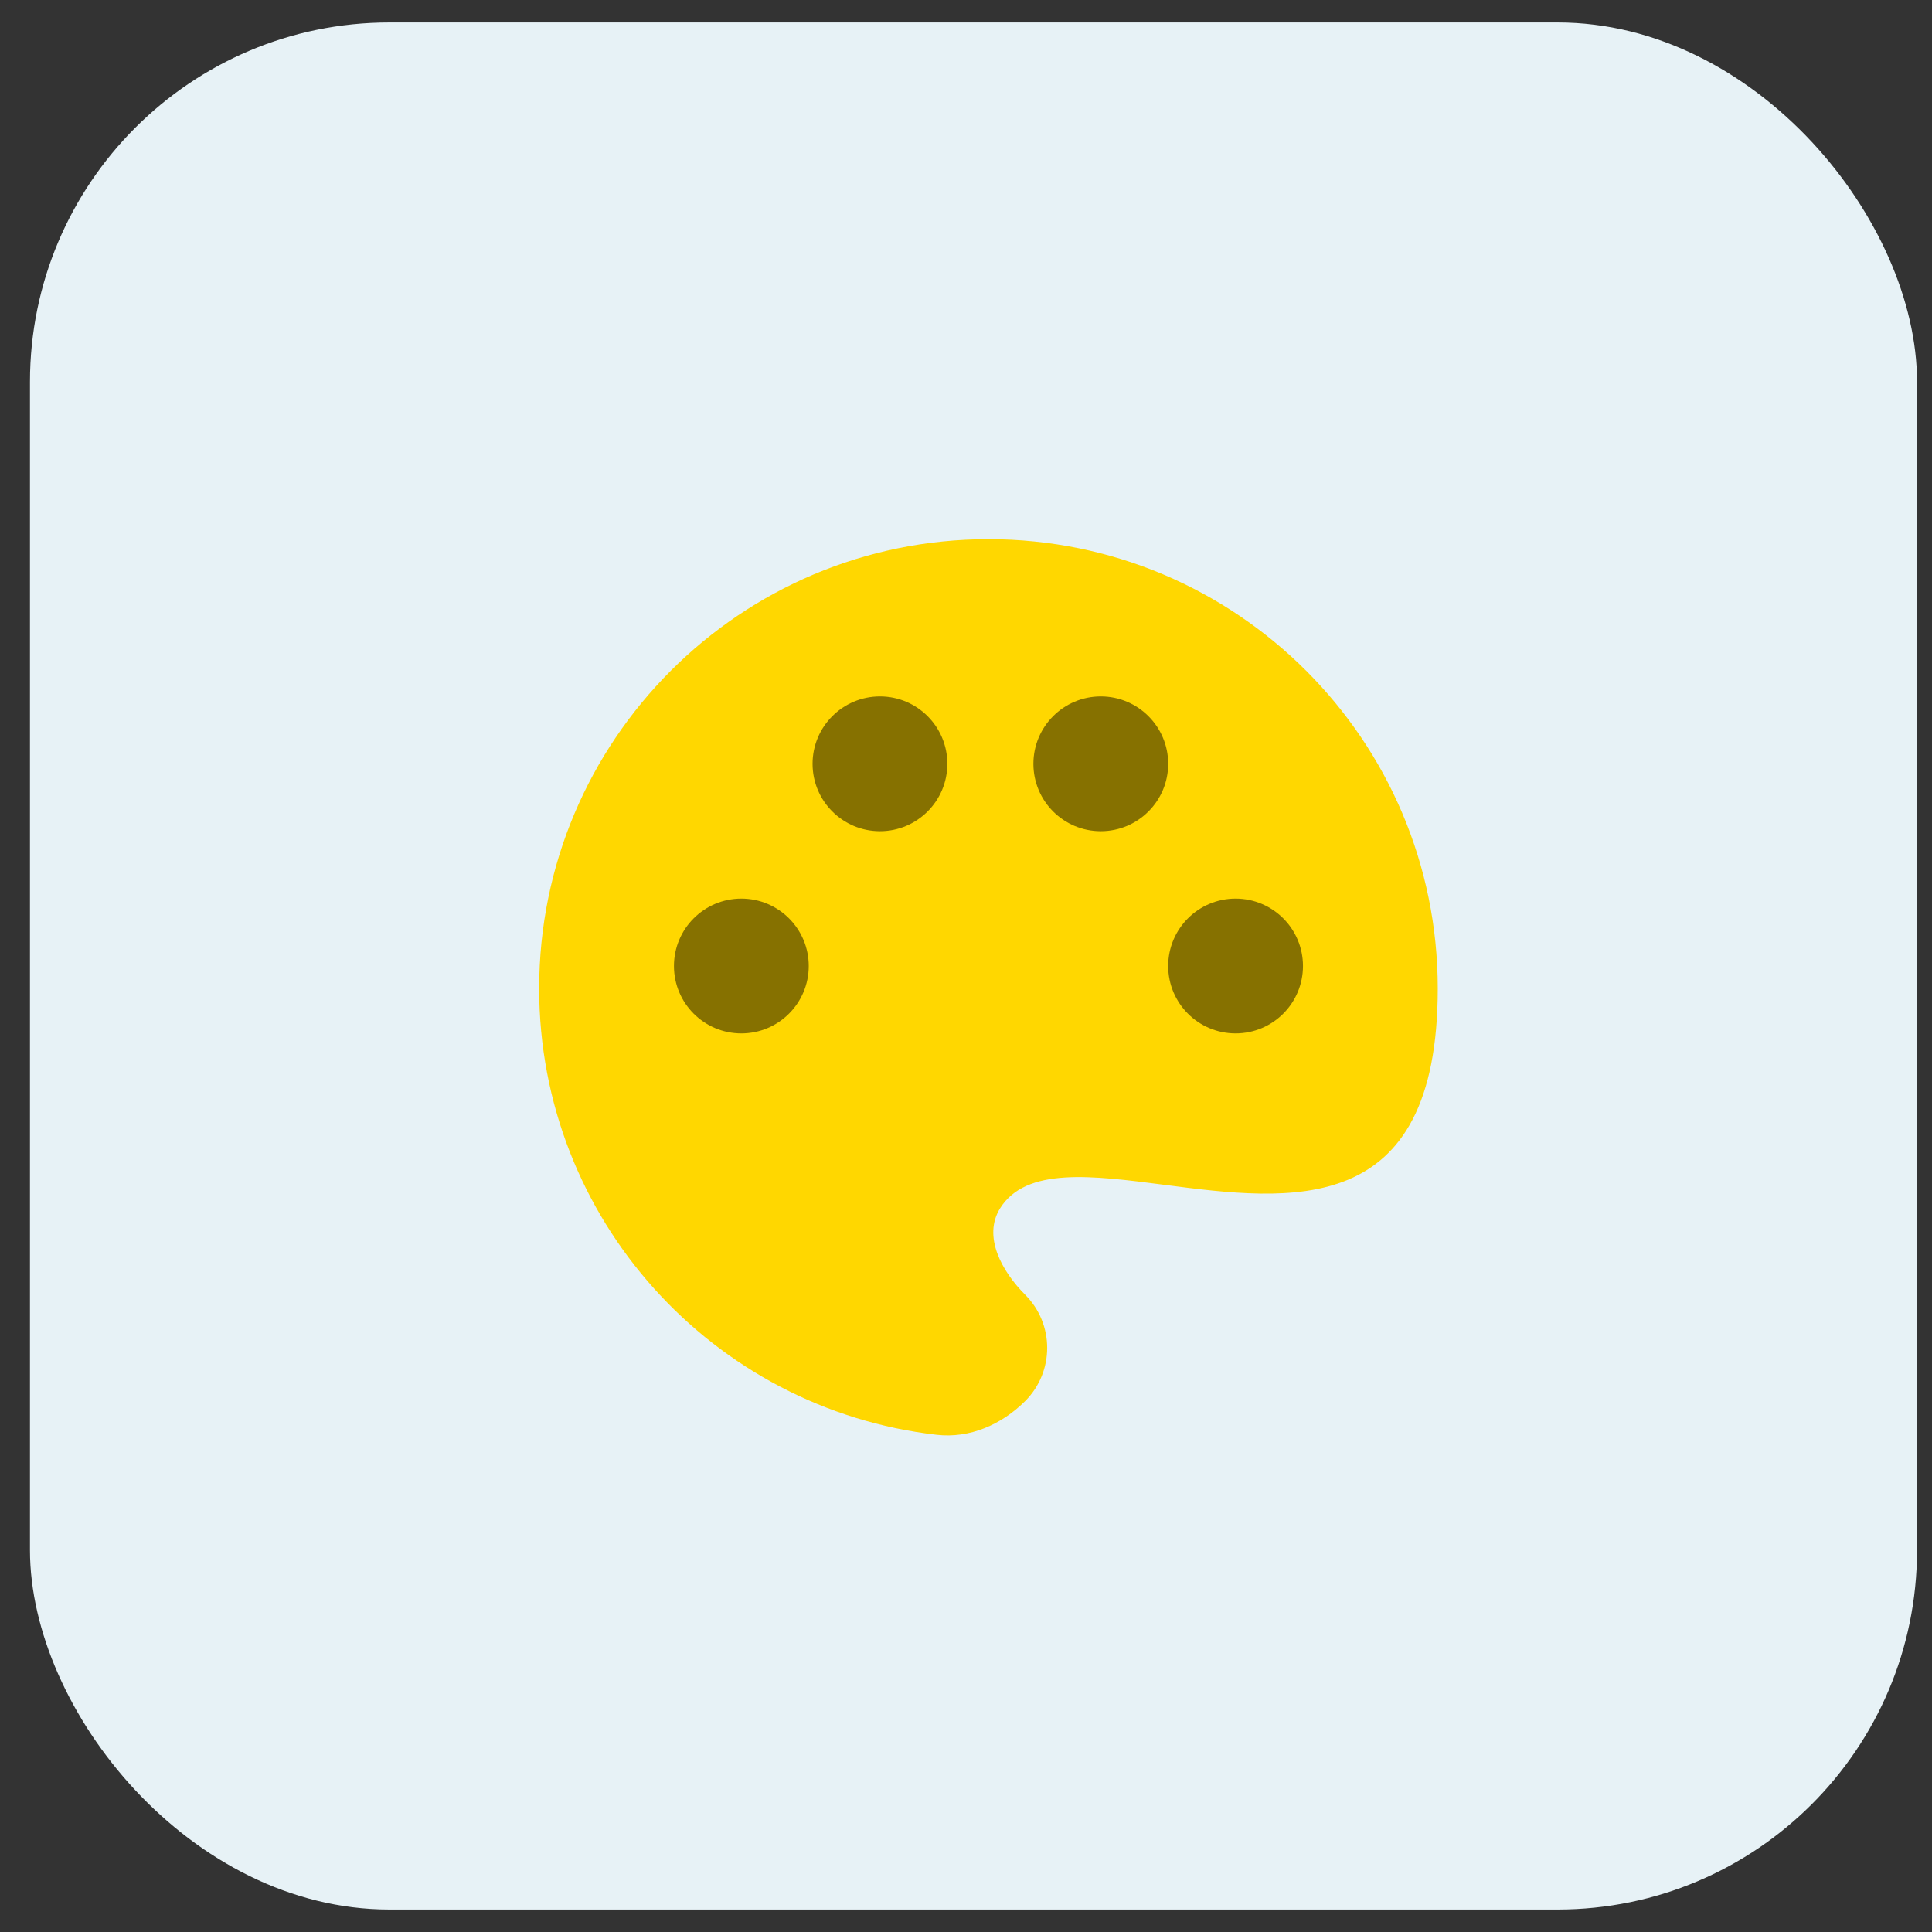
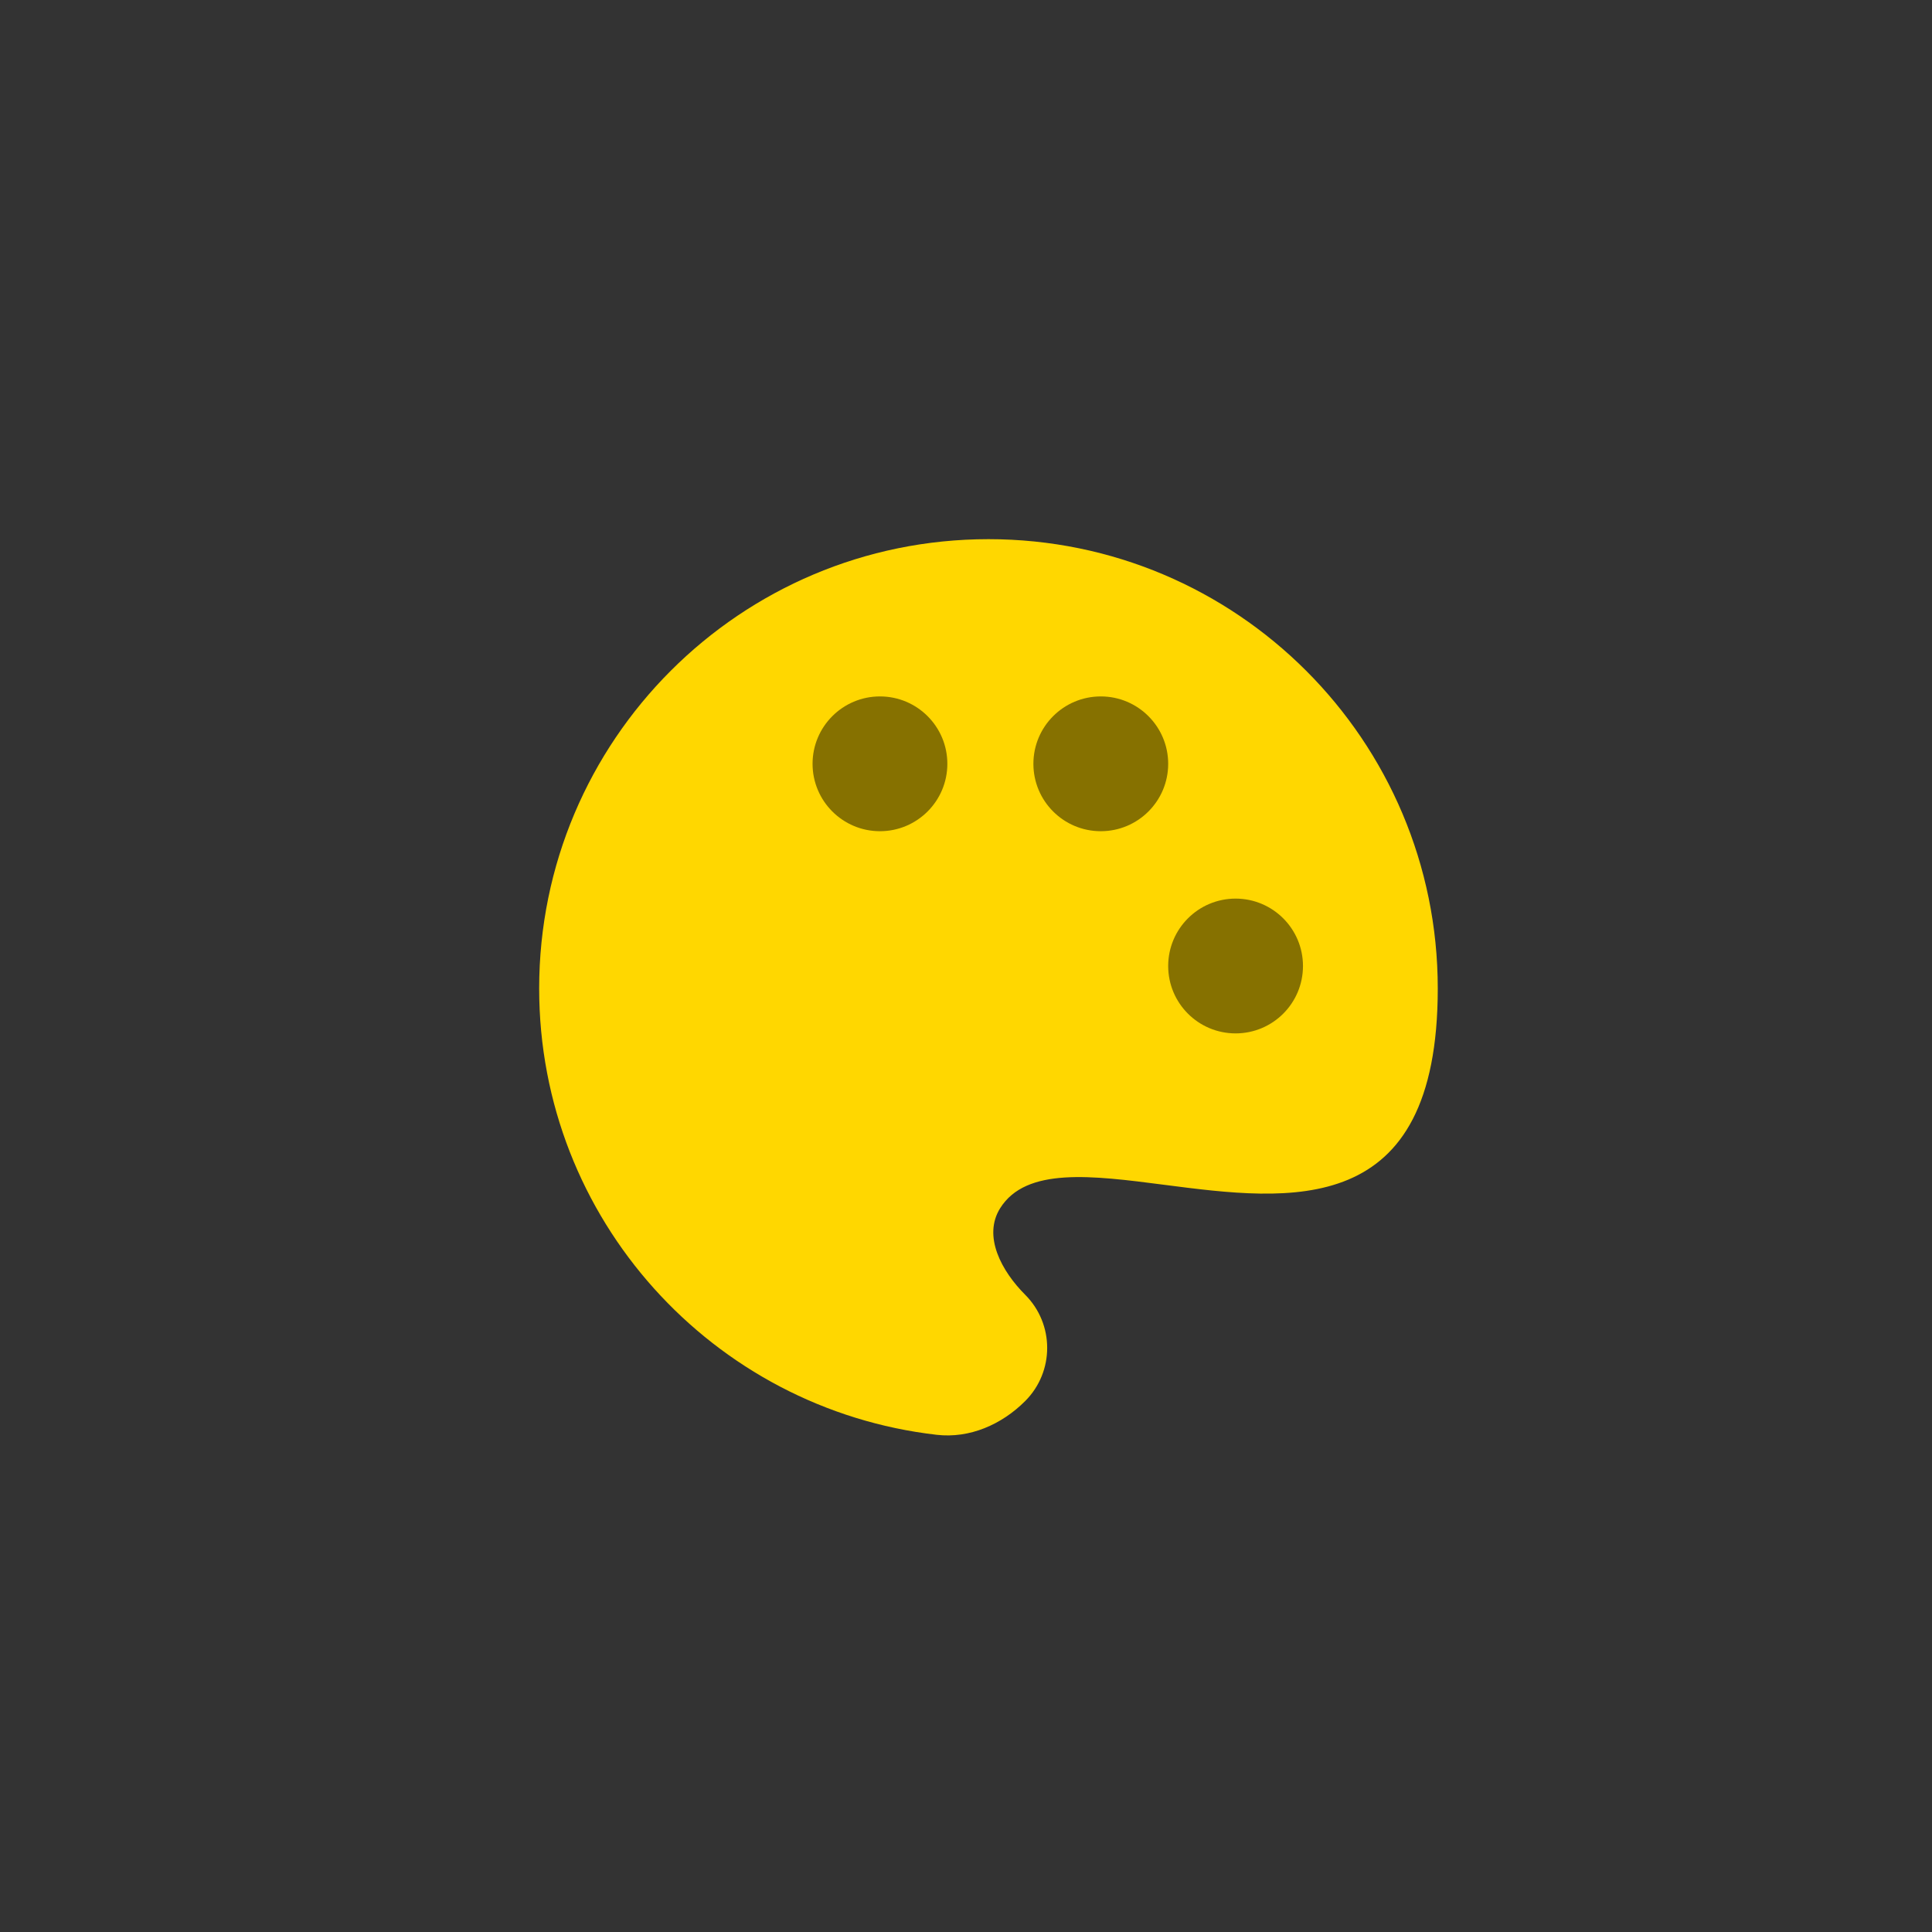
<svg xmlns="http://www.w3.org/2000/svg" width="43" height="43" viewBox="0 0 43 43" fill="none">
  <rect x="0" y="0" width="43" height="43" fill="#333333" stroke="none" />
-   <rect x="0.667" y="0.5" width="42" height="42" rx="8" fill="#E7F2F6" />
  <path d="M20.847 31.934C15.867 31.362 12 27.133 12 22C12 16.477 16.477 12 22 12C27.523 12 32 16.477 32 22C32 27.157 28.717 26.733 25.913 26.37C24.296 26.161 22.839 25.973 22.262 26.888C21.867 27.514 22.294 28.294 22.817 28.817C23.47 29.47 23.47 30.53 22.817 31.183C22.294 31.706 21.582 32.019 20.847 31.934Z" fill="#FFD700" />
  <path d="M21.085 17C21.085 17.828 20.413 18.5 19.585 18.5C18.757 18.5 18.085 17.828 18.085 17C18.085 16.172 18.757 15.5 19.585 15.5C20.413 15.5 21.085 16.172 21.085 17Z" fill="#867100" />
-   <path d="M16.5 23C17.328 23 18 22.329 18 21.5C18 20.672 17.328 20 16.5 20C15.672 20 15 20.672 15 21.5C15 22.329 15.672 23 16.5 23Z" fill="#867100" />
  <path d="M27.5 23C28.328 23 29 22.329 29 21.5C29 20.672 28.328 20 27.5 20C26.672 20 26 20.672 26 21.5C26 22.329 26.672 23 27.5 23Z" fill="#867100" />
  <path d="M24.5 18.5C25.328 18.5 26 17.829 26 17C26 16.172 25.328 15.5 24.5 15.5C23.672 15.5 23 16.172 23 17C23 17.829 23.672 18.5 24.5 18.5Z" fill="#867100" />
</svg>